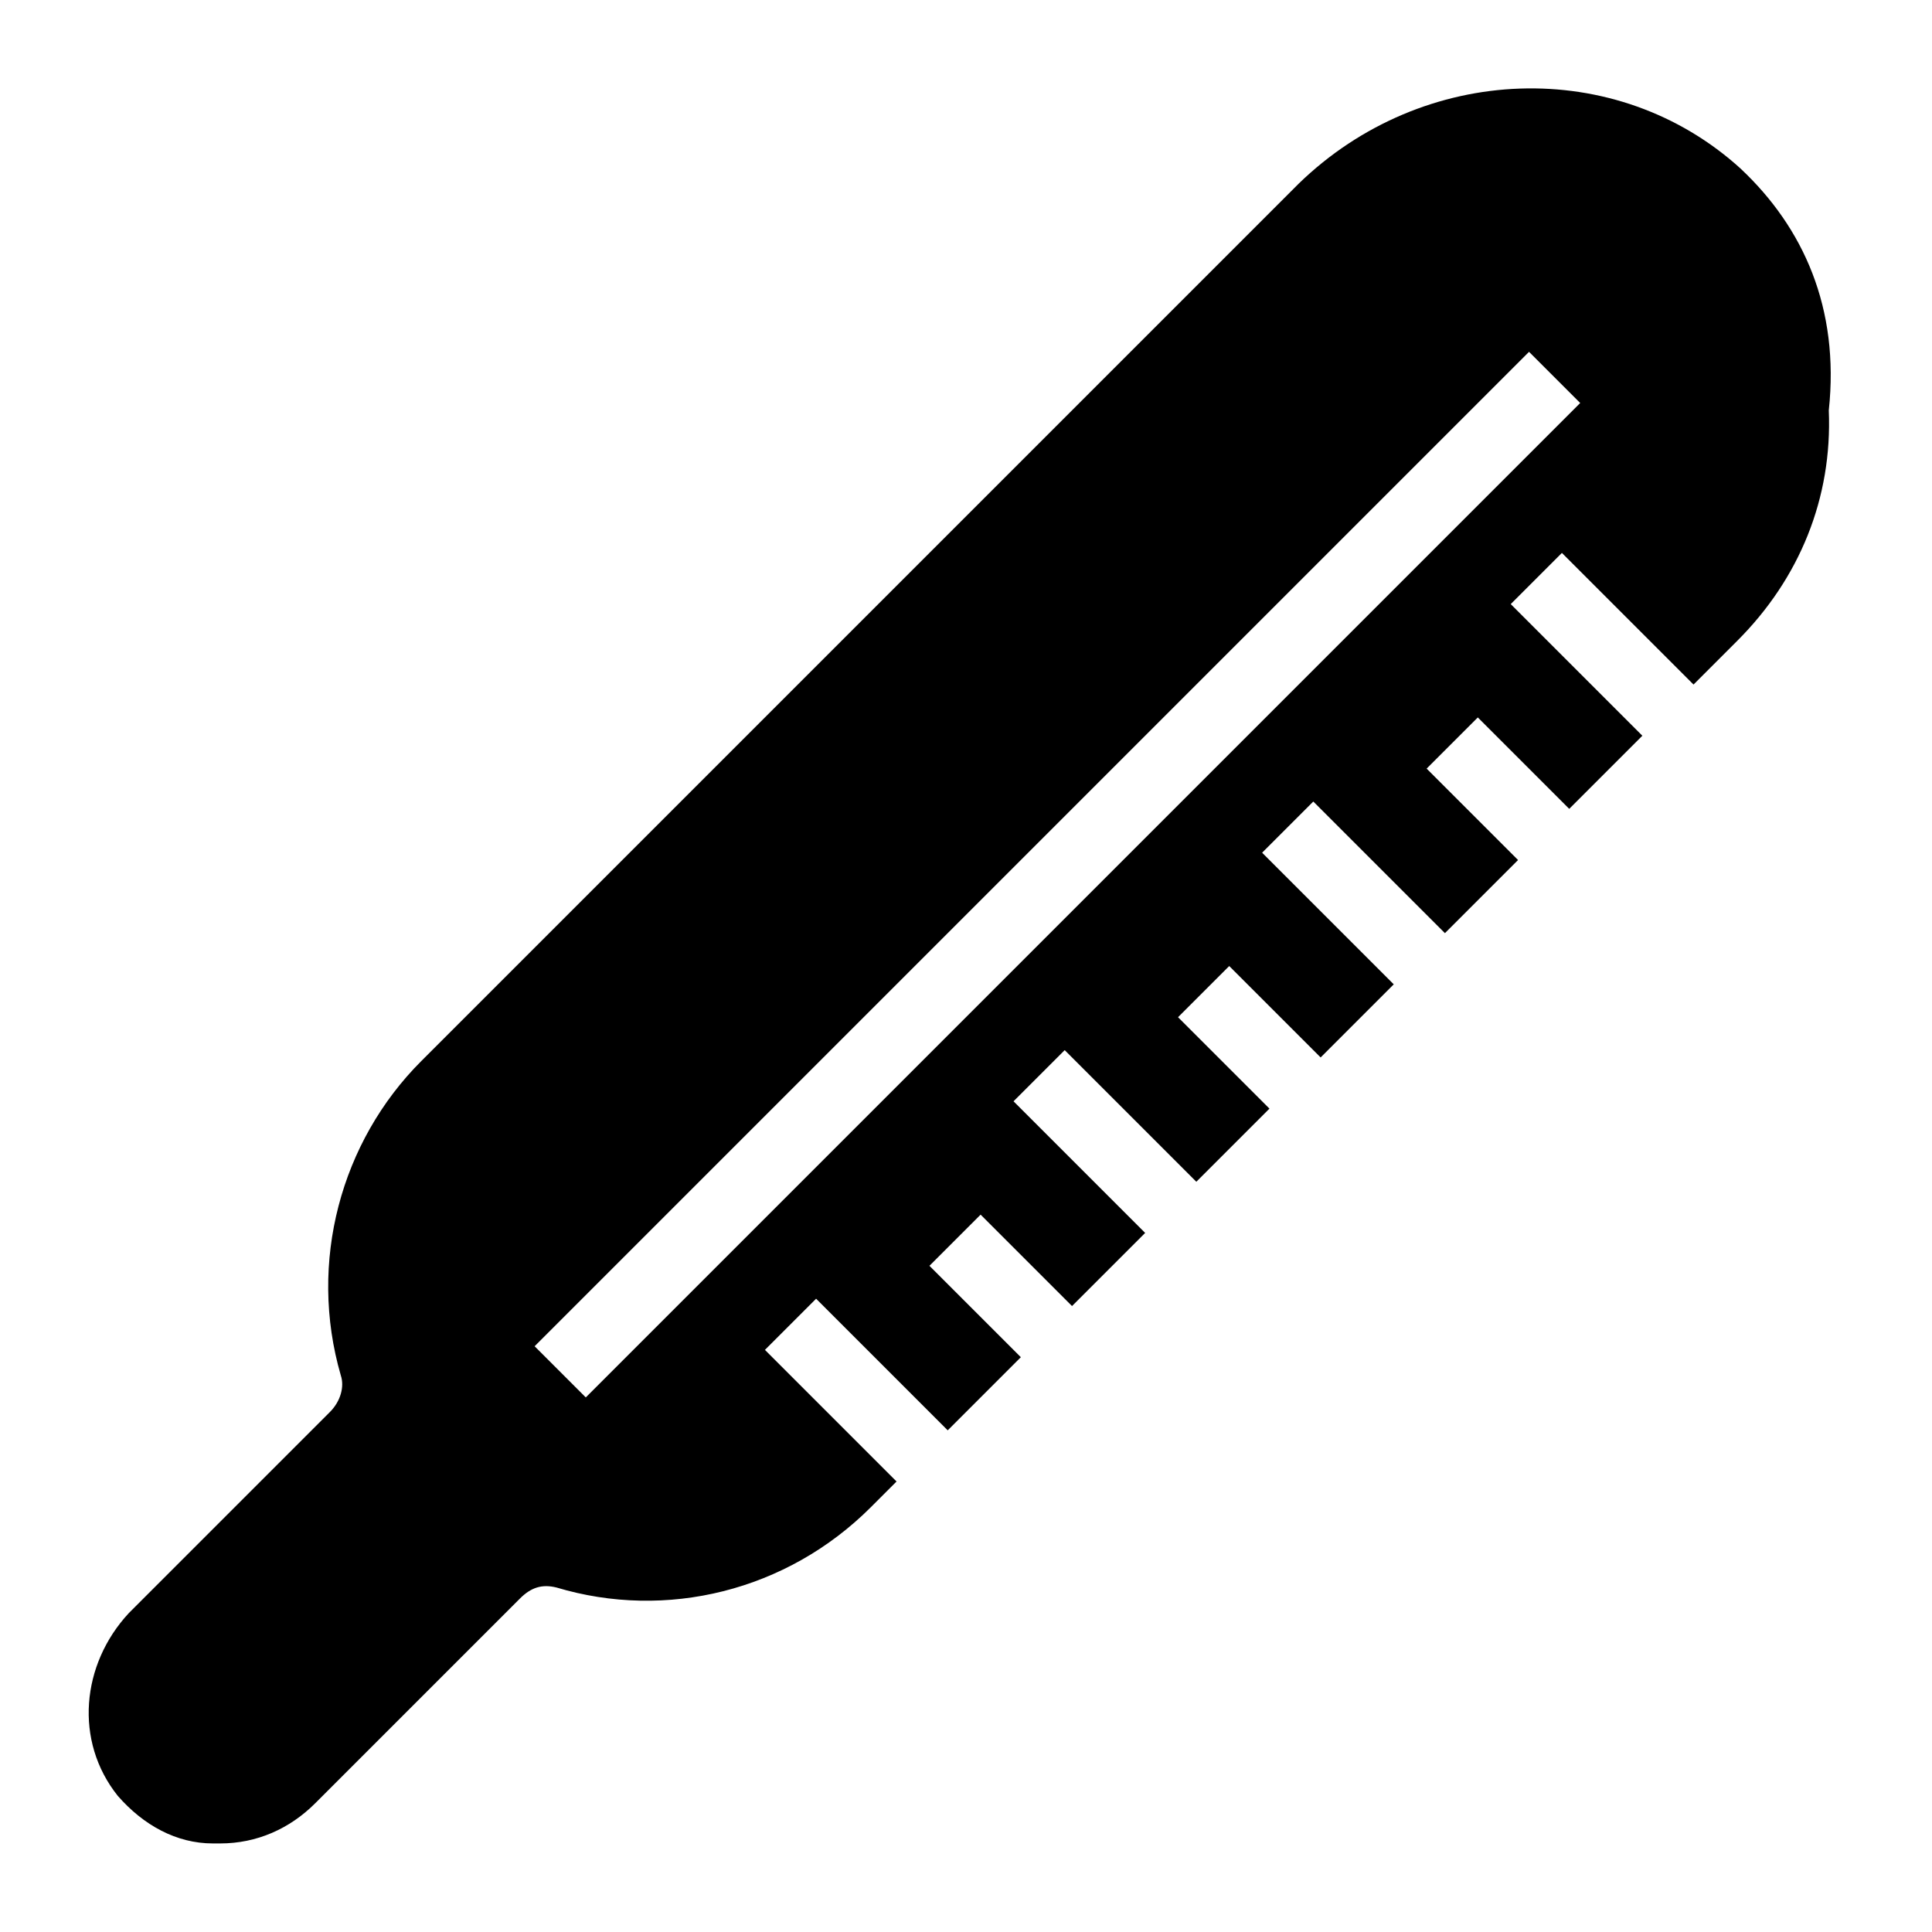
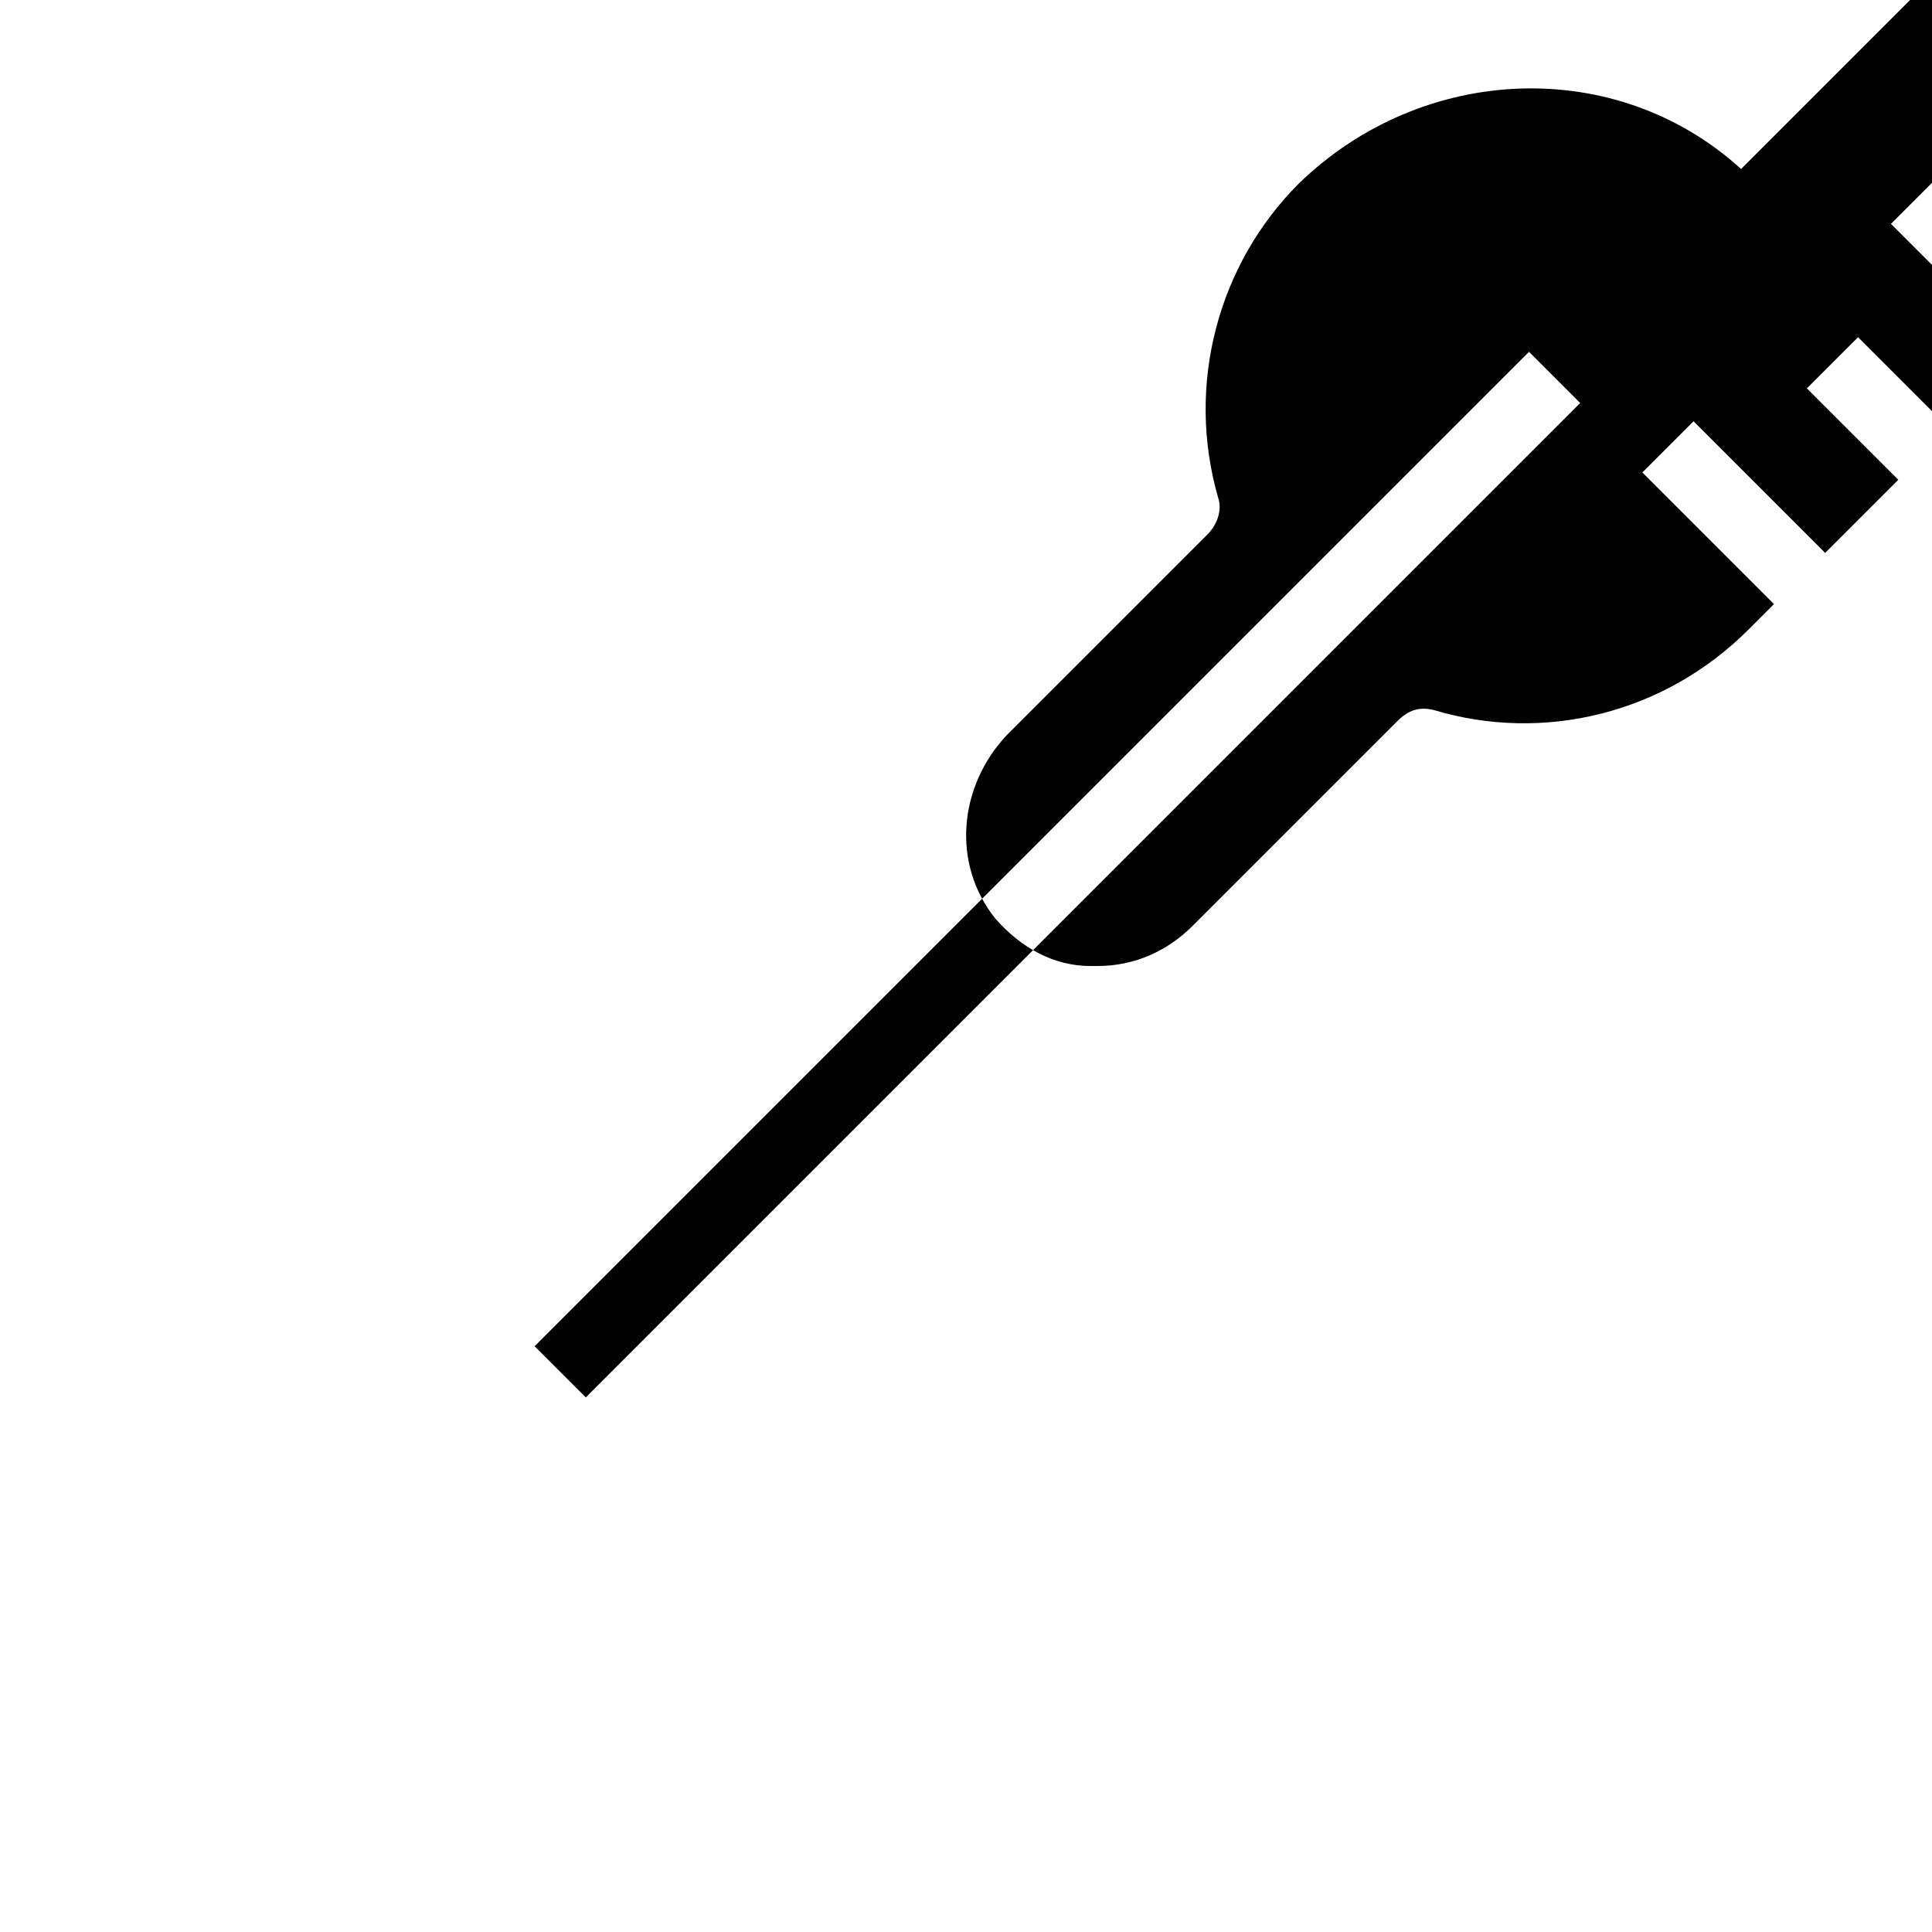
<svg xmlns="http://www.w3.org/2000/svg" fill="#000000" width="800px" height="800px" version="1.1" viewBox="144 144 512 512">
-   <path d="m605.4 188.79c-32.941-30.035-84.293-28.098-117.23 3.875l-232.53 232.53c-21.316 21.316-30.035 53.289-21.316 83.324 0.969 2.906 0 6.781-2.906 9.688l-53.289 53.289c-12.594 13.562-14.531 33.91-2.906 48.441 6.781 7.75 15.5 12.594 25.191 12.594h1.938c9.688 0 18.41-3.875 25.191-10.656l54.258-54.258c2.906-2.906 5.812-3.875 9.688-2.906 29.066 8.719 61.039 0.969 83.324-21.316l6.781-6.781-34.879-34.879 13.562-13.562 34.879 34.879 19.379-19.379-24.223-24.219 13.562-13.562 24.223 24.223 19.379-19.379-34.879-34.879 13.562-13.562 34.879 34.879 19.379-19.379-24.223-24.223 13.562-13.562 24.223 24.223 19.379-19.379-34.879-34.879 13.562-13.562 34.879 34.879 19.379-19.379-24.223-24.223 13.562-13.562 24.223 24.223 19.379-19.379-34.879-34.879 13.562-13.562 34.879 34.879 11.625-11.625c16.469-16.469 25.191-37.785 24.223-61.039 2.91-27.133-6.781-48.445-23.25-63.949zm-306.16 325.54-13.562-13.562 263.53-263.53 13.562 13.562z" />
+   <path d="m605.4 188.79c-32.941-30.035-84.293-28.098-117.23 3.875c-21.316 21.316-30.035 53.289-21.316 83.324 0.969 2.906 0 6.781-2.906 9.688l-53.289 53.289c-12.594 13.562-14.531 33.91-2.906 48.441 6.781 7.75 15.5 12.594 25.191 12.594h1.938c9.688 0 18.41-3.875 25.191-10.656l54.258-54.258c2.906-2.906 5.812-3.875 9.688-2.906 29.066 8.719 61.039 0.969 83.324-21.316l6.781-6.781-34.879-34.879 13.562-13.562 34.879 34.879 19.379-19.379-24.223-24.219 13.562-13.562 24.223 24.223 19.379-19.379-34.879-34.879 13.562-13.562 34.879 34.879 19.379-19.379-24.223-24.223 13.562-13.562 24.223 24.223 19.379-19.379-34.879-34.879 13.562-13.562 34.879 34.879 19.379-19.379-24.223-24.223 13.562-13.562 24.223 24.223 19.379-19.379-34.879-34.879 13.562-13.562 34.879 34.879 11.625-11.625c16.469-16.469 25.191-37.785 24.223-61.039 2.91-27.133-6.781-48.445-23.25-63.949zm-306.16 325.54-13.562-13.562 263.53-263.53 13.562 13.562z" />
</svg>